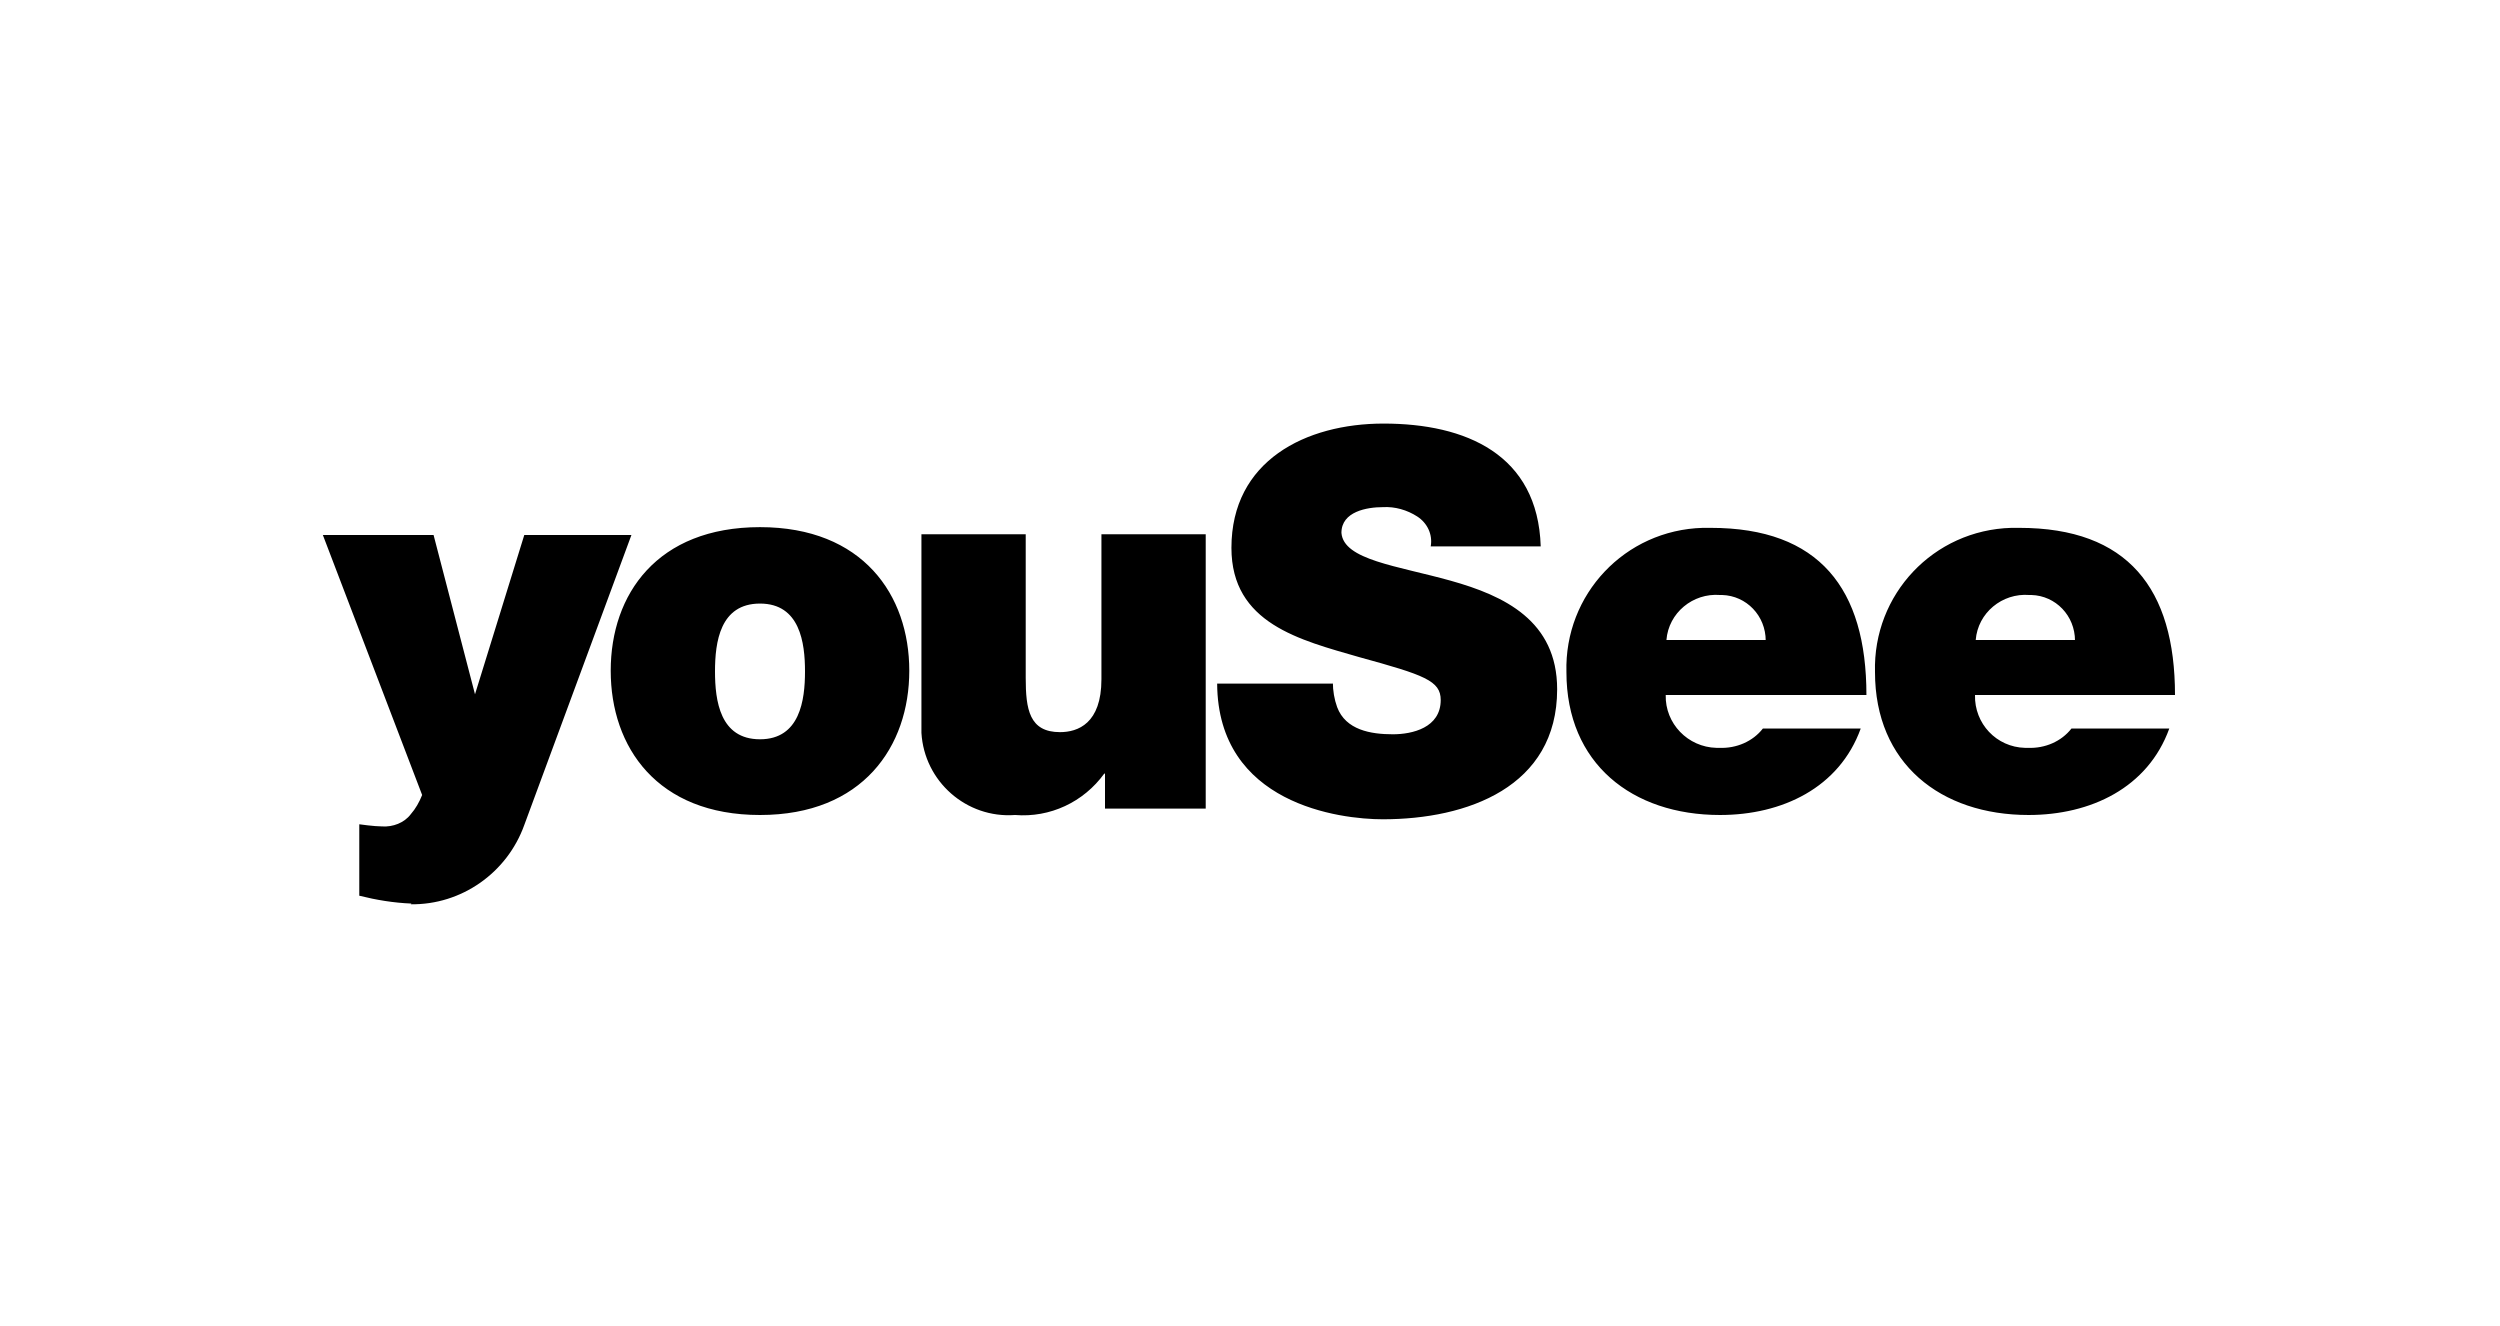
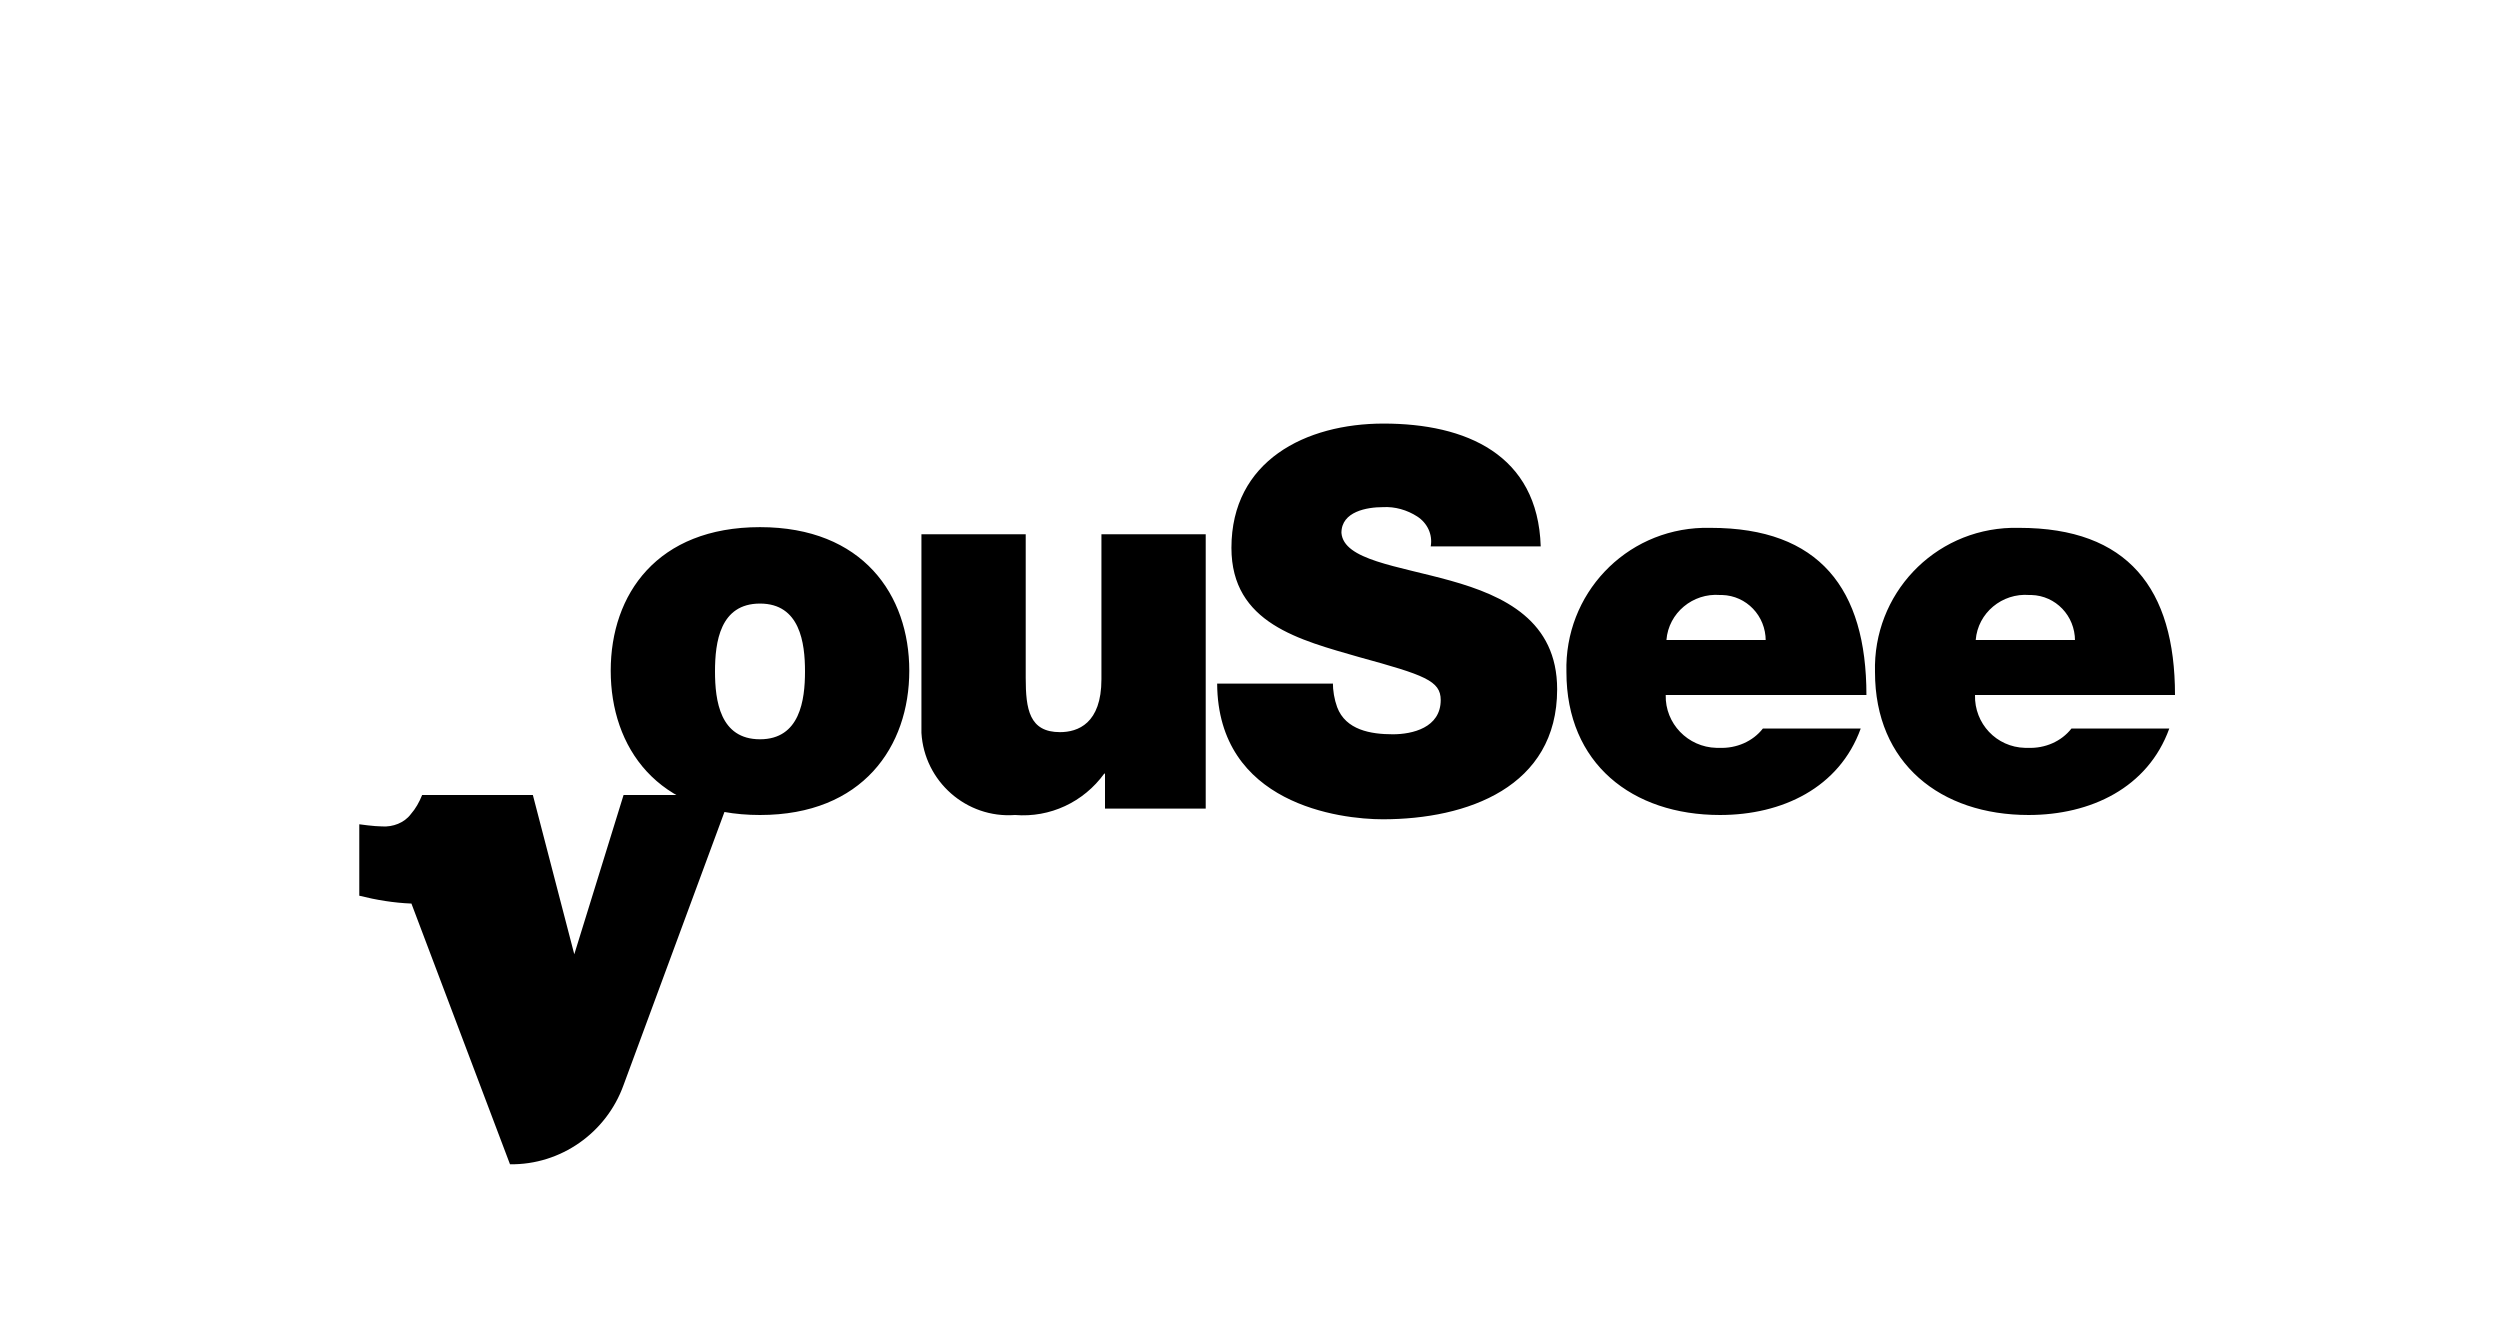
<svg xmlns="http://www.w3.org/2000/svg" id="Layer_1" viewBox="0 0 35 18.56">
-   <path id="path707" d="m10.64,11.41c-1.44,0-2.09-.95-2.09-2.02s.65-2.01,2.09-2.01,2.09.95,2.09,2.01-.65,2.02-2.09,2.02m0-2.96c-.56,0-.63.54-.63.95s.07.95.63.95.63-.55.63-.95-.07-.95-.63-.95m6.24,2.87h-1.41v-.49h-.01c-.29.4-.76.62-1.25.58-.68.05-1.27-.47-1.31-1.15,0-.05,0-.1,0-.15v-2.63h1.46v2.01c0,.44.05.76.48.76.25,0,.58-.12.58-.74v-2.03h1.46v3.83h0Zm1.78-1.77c0,.12.02.24.06.35.12.32.47.38.78.38.27,0,.67-.09.67-.48,0-.27-.23-.35-1.14-.6-.83-.24-1.79-.47-1.79-1.53,0-1.22,1.04-1.74,2.13-1.74,1.15,0,2.16.43,2.2,1.72h-1.54c.03-.17-.05-.33-.19-.42-.14-.09-.31-.14-.48-.13-.22,0-.58.06-.58.36.03.38.78.46,1.53.67s1.49.56,1.49,1.52c0,1.37-1.26,1.82-2.44,1.82-.6,0-2.31-.21-2.32-1.9h1.62Zm4.66.18c-.01.4.31.73.71.74.01,0,.03,0,.04,0,.24.01.47-.09.61-.27h1.37c-.3.83-1.1,1.21-1.97,1.21-1.23,0-2.15-.72-2.15-2-.03-1.09.82-1.99,1.91-2.02.04,0,.08,0,.11,0,1.52,0,2.18.85,2.18,2.34h-2.81Zm1.4-.76c0-.35-.27-.63-.61-.64,0,0-.02,0-.03,0-.38-.03-.72.25-.75.63,0,0,0,0,0,0h1.4Zm2.93.76c-.01.4.3.73.7.74.01,0,.03,0,.04,0,.24.01.47-.09.61-.27h1.37c-.3.83-1.1,1.21-1.97,1.21-1.23,0-2.15-.72-2.15-2-.03-1.09.82-1.99,1.91-2.02.04,0,.08,0,.11,0,1.52,0,2.18.85,2.18,2.34h-2.8Zm1.4-.76c0-.35-.27-.63-.61-.64,0,0-.02,0-.03,0-.38-.03-.72.25-.75.63,0,0,0,0,0,0h1.4Zm-23.29,3.68c-.25-.01-.49-.05-.73-.11v-1s.21.03.32.03c.15.01.31-.05.4-.17.07-.08.12-.17.16-.27l-1.39-3.64h1.55l.58,2.23.69-2.23h1.5s-1.34,3.63-1.5,4.06c-.24.67-.88,1.12-1.59,1.11" />
+   <path id="path707" d="m10.64,11.41c-1.44,0-2.09-.95-2.09-2.02s.65-2.01,2.09-2.01,2.09.95,2.09,2.01-.65,2.02-2.09,2.02m0-2.96c-.56,0-.63.54-.63.95s.07.95.63.95.63-.55.63-.95-.07-.95-.63-.95m6.24,2.87h-1.41v-.49h-.01c-.29.4-.76.62-1.25.58-.68.05-1.27-.47-1.31-1.15,0-.05,0-.1,0-.15v-2.63h1.46v2.01c0,.44.05.76.48.76.25,0,.58-.12.58-.74v-2.03h1.46v3.83h0Zm1.78-1.77c0,.12.02.24.06.35.12.32.47.38.78.38.27,0,.67-.09.67-.48,0-.27-.23-.35-1.14-.6-.83-.24-1.79-.47-1.79-1.53,0-1.22,1.04-1.74,2.13-1.74,1.15,0,2.16.43,2.2,1.72h-1.54c.03-.17-.05-.33-.19-.42-.14-.09-.31-.14-.48-.13-.22,0-.58.06-.58.36.03.38.78.46,1.53.67s1.49.56,1.49,1.52c0,1.37-1.26,1.82-2.44,1.82-.6,0-2.31-.21-2.32-1.9h1.62Zm4.66.18c-.01.4.31.73.71.74.01,0,.03,0,.04,0,.24.01.47-.09.61-.27h1.37c-.3.83-1.1,1.21-1.97,1.21-1.23,0-2.15-.72-2.15-2-.03-1.09.82-1.99,1.91-2.02.04,0,.08,0,.11,0,1.52,0,2.18.85,2.18,2.34h-2.81Zm1.4-.76c0-.35-.27-.63-.61-.64,0,0-.02,0-.03,0-.38-.03-.72.25-.75.63,0,0,0,0,0,0h1.4Zm2.93.76c-.01.4.3.73.7.74.01,0,.03,0,.04,0,.24.01.47-.09.61-.27h1.37c-.3.83-1.1,1.21-1.97,1.21-1.23,0-2.15-.72-2.15-2-.03-1.09.82-1.99,1.91-2.02.04,0,.08,0,.11,0,1.52,0,2.18.85,2.18,2.34h-2.8Zm1.4-.76c0-.35-.27-.63-.61-.64,0,0-.02,0-.03,0-.38-.03-.72.25-.75.63,0,0,0,0,0,0h1.4Zm-23.29,3.68c-.25-.01-.49-.05-.73-.11v-1s.21.03.32.03c.15.01.31-.05.4-.17.07-.08.12-.17.16-.27h1.55l.58,2.23.69-2.23h1.5s-1.34,3.63-1.5,4.06c-.24.67-.88,1.12-1.59,1.11" />
</svg>